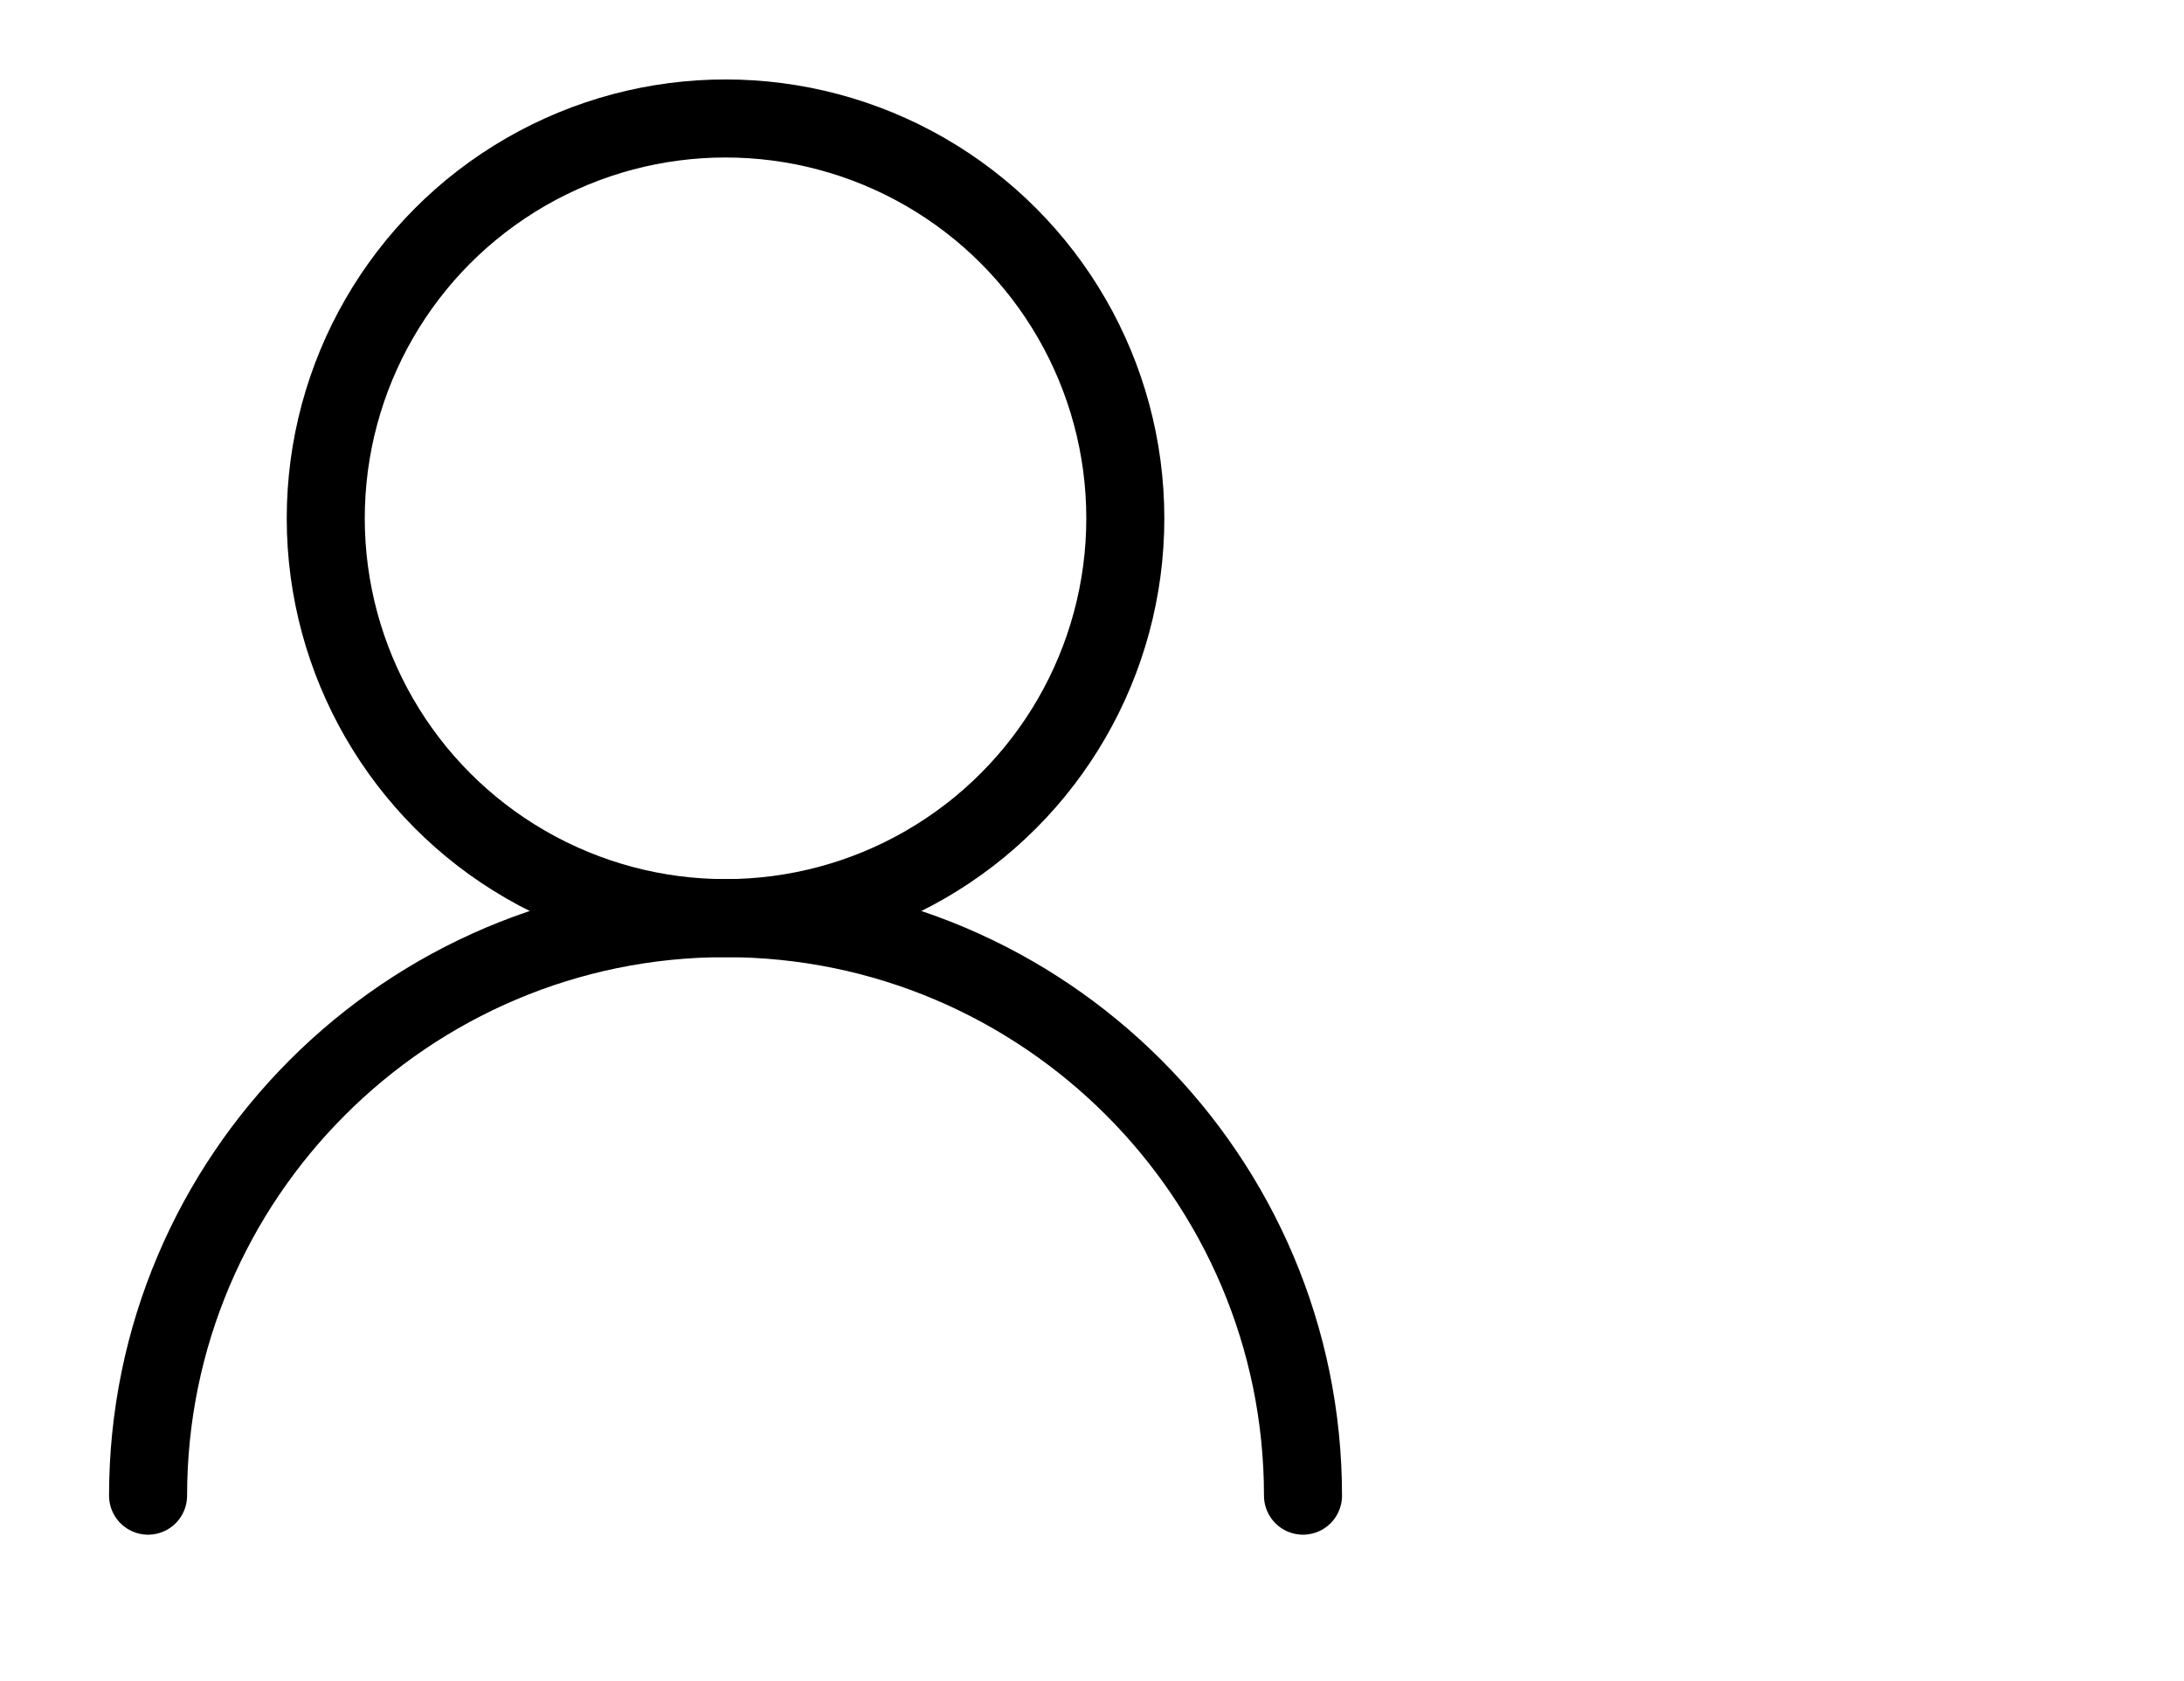
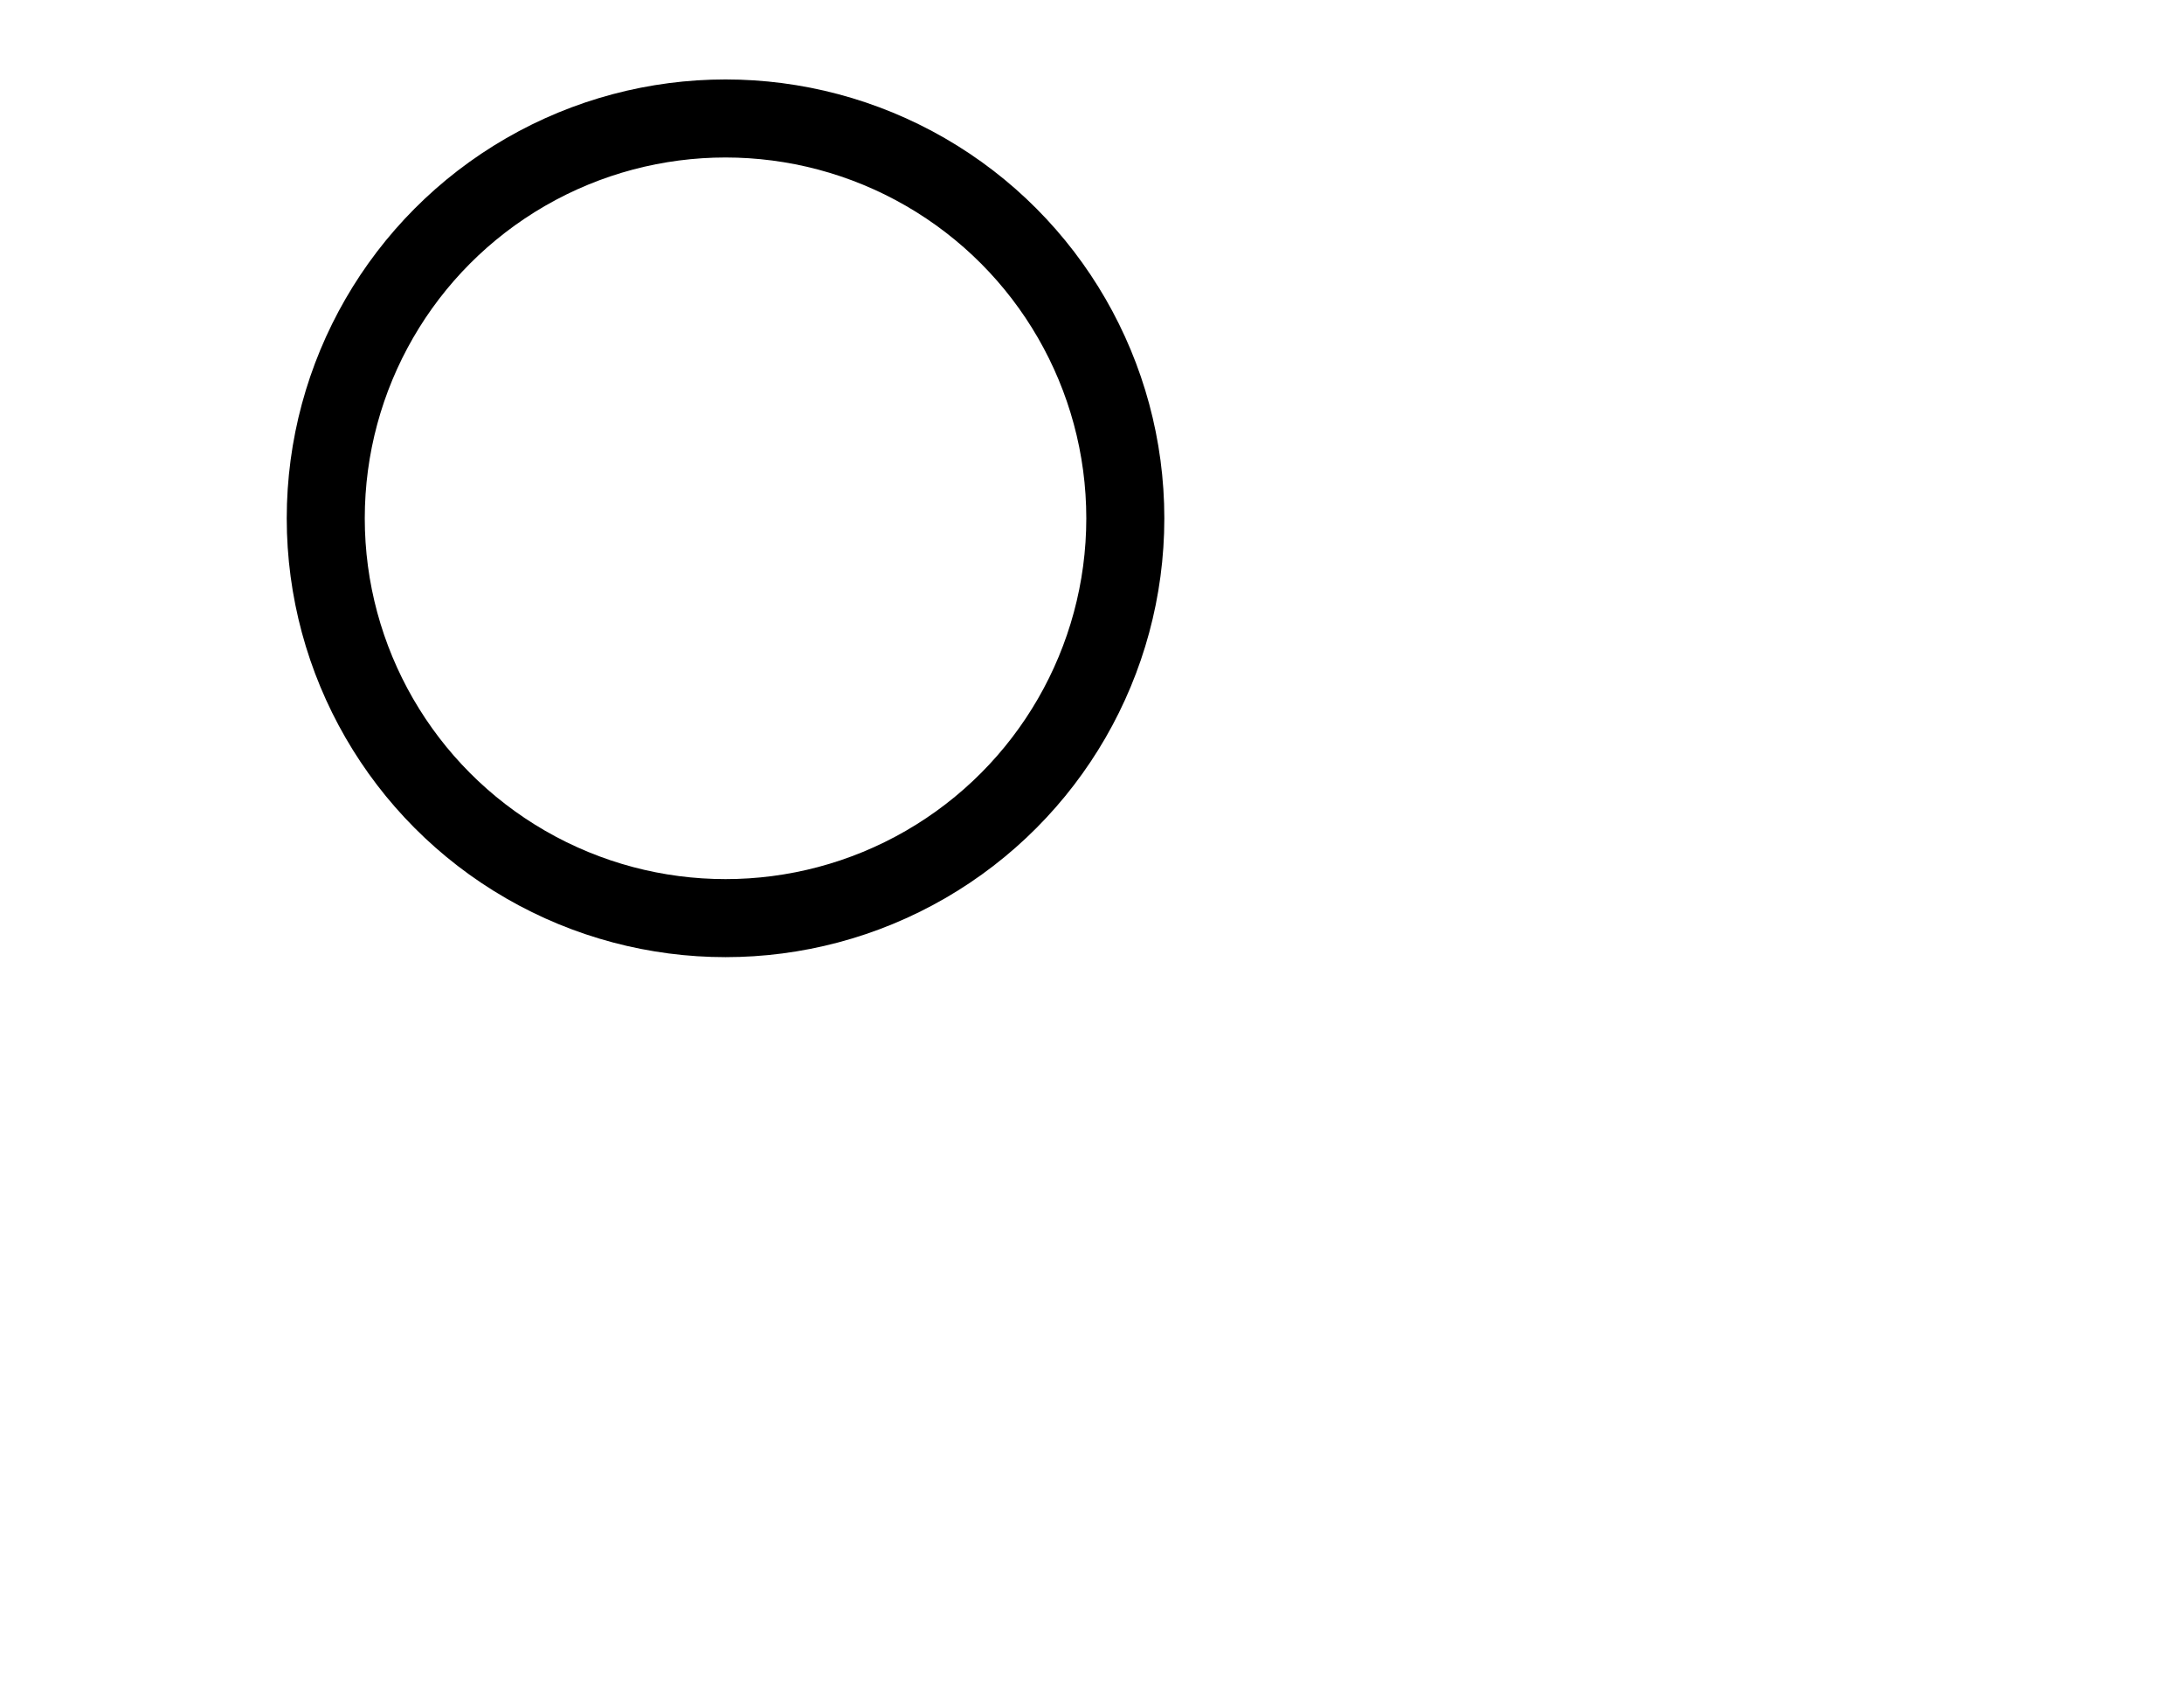
<svg xmlns="http://www.w3.org/2000/svg" version="1.1" id="レイヤー_1" x="0px" y="0px" width="29.5px" height="22.7px" viewBox="0 0 29.5 22.7" style="enable-background:new 0 0 29.5 22.7;" xml:space="preserve">
  <style type="text/css">
	.st0{fill:none;}
	.st1{fill:none;stroke:#000000;stroke-width:1.054;stroke-linecap:round;stroke-miterlimit:10;}
</style>
  <g transform="translate(0 61.008)">
-     <rect x="-2.8" y="-61.8" class="st0" width="24" height="24" />
-   </g>
+     </g>
  <g id="パス">
    <circle class="st1" cx="9.8" cy="7" r="5.4" />
-     <path class="st1" d="M2,20.2c0-4.3,3.5-7.8,7.8-7.8s7.8,3.5,7.8,7.8" />
  </g>
</svg>